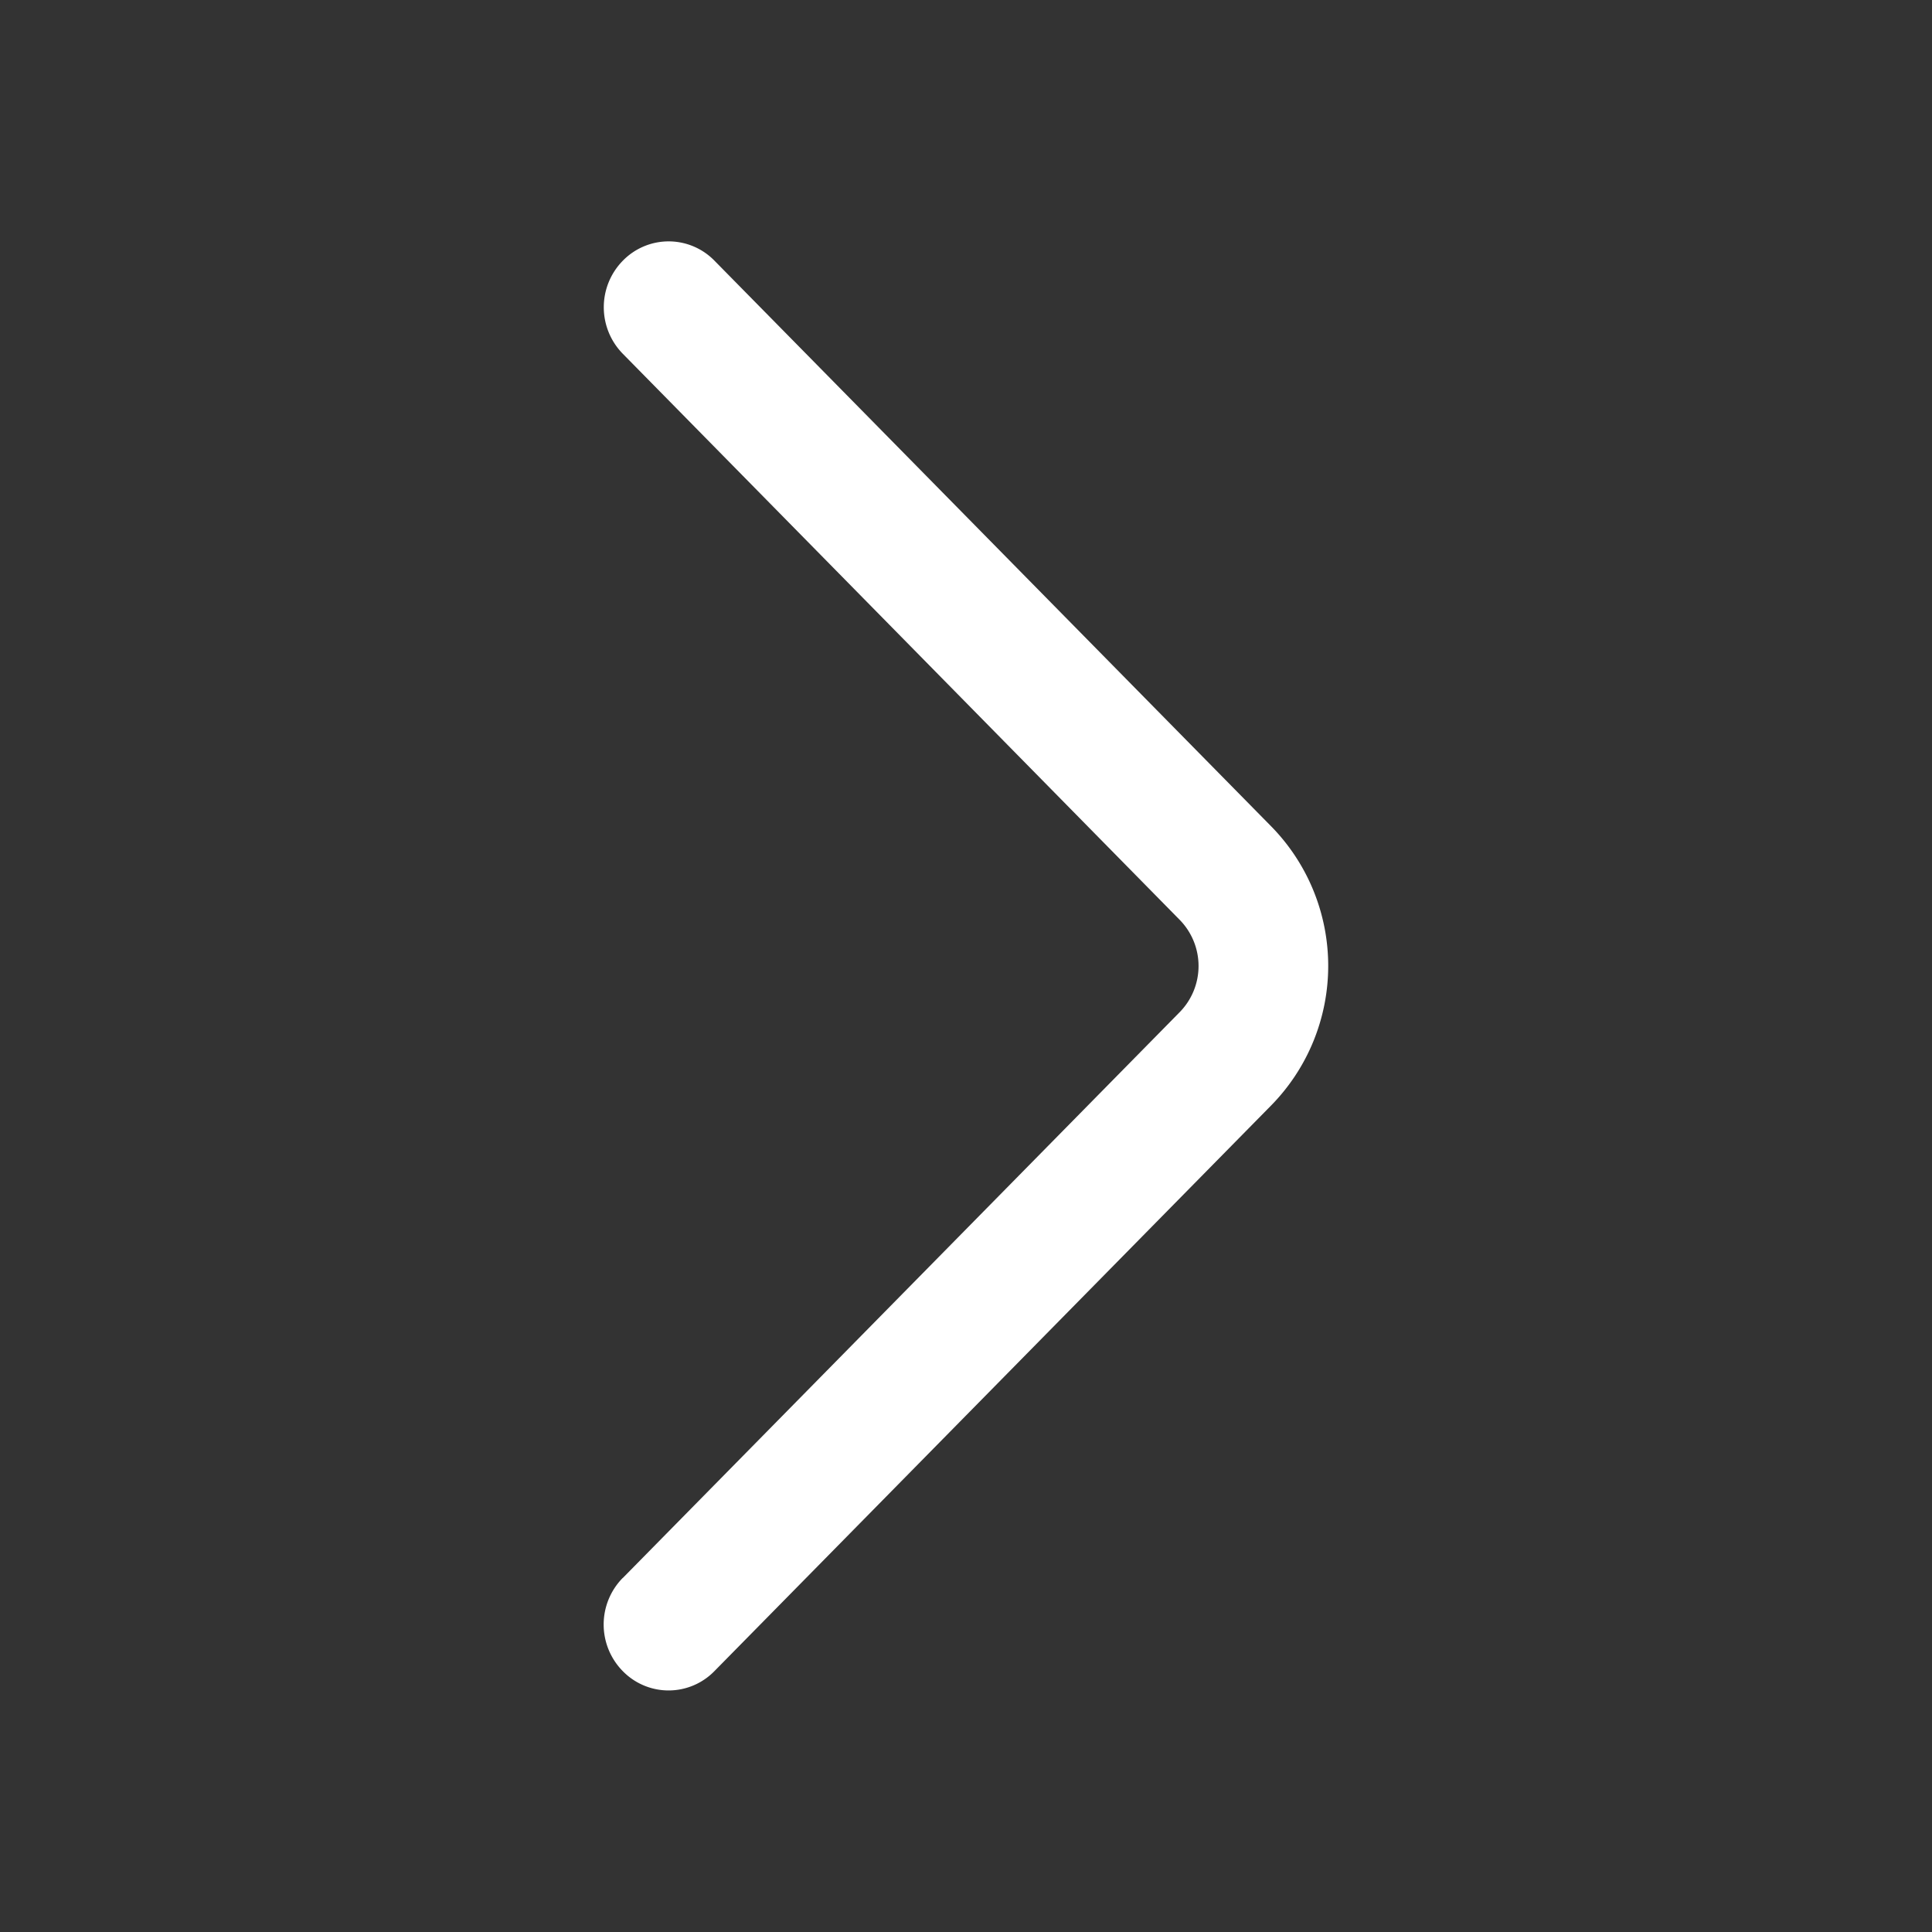
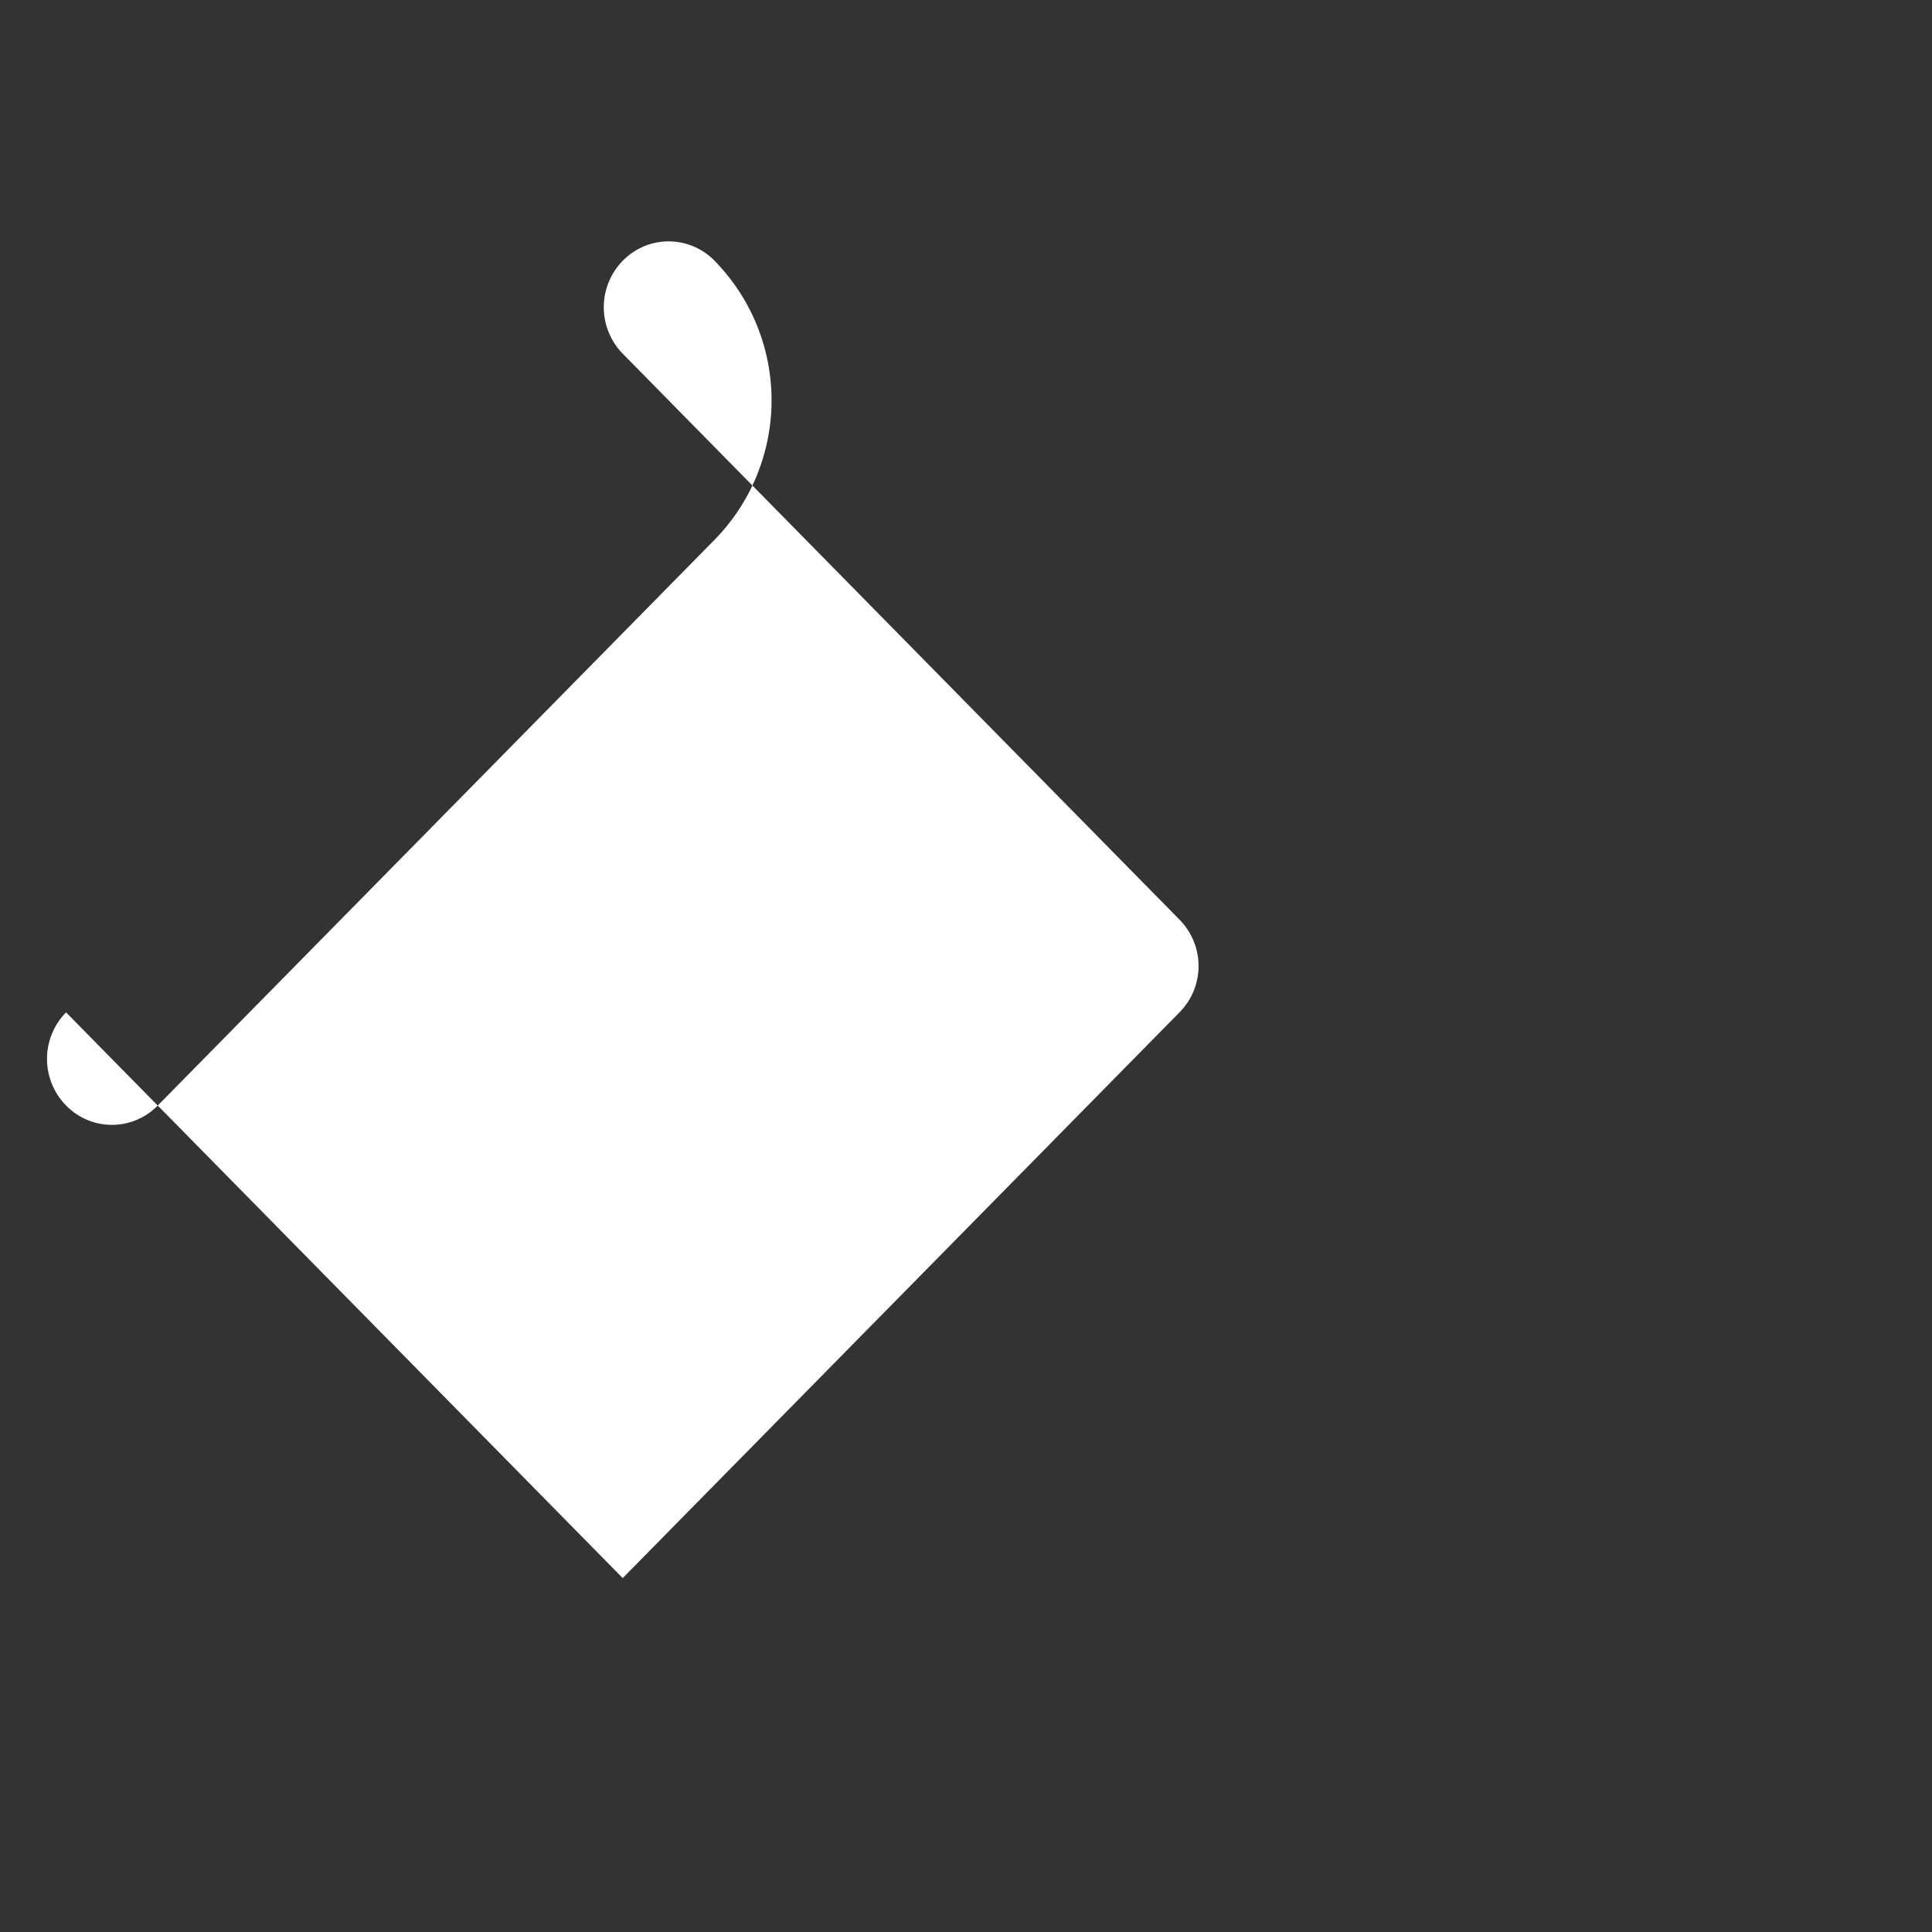
<svg xmlns="http://www.w3.org/2000/svg" width="16" height="16" viewBox="0 0 16 16">
  <rect x="0" y="0" width="16" height="16" fill="#333333" stroke="none" />
-   <path fill="#fff" d="m5.157 13.069l4.611-4.685a.546.546 0 0 0 0-.768L5.158 2.93a.55.55 0 0 1 0-.771a.53.53 0 0 1 .759 0l4.61 4.684a1.65 1.65 0 0 1 0 2.312l-4.61 4.684a.53.53 0 0 1-.76 0a.55.55 0 0 1 0-.771" />
+   <path fill="#fff" d="m5.157 13.069l4.611-4.685a.546.546 0 0 0 0-.768L5.158 2.93a.55.55 0 0 1 0-.771a.53.53 0 0 1 .759 0a1.65 1.65 0 0 1 0 2.312l-4.61 4.684a.53.53 0 0 1-.76 0a.55.55 0 0 1 0-.771" />
</svg>